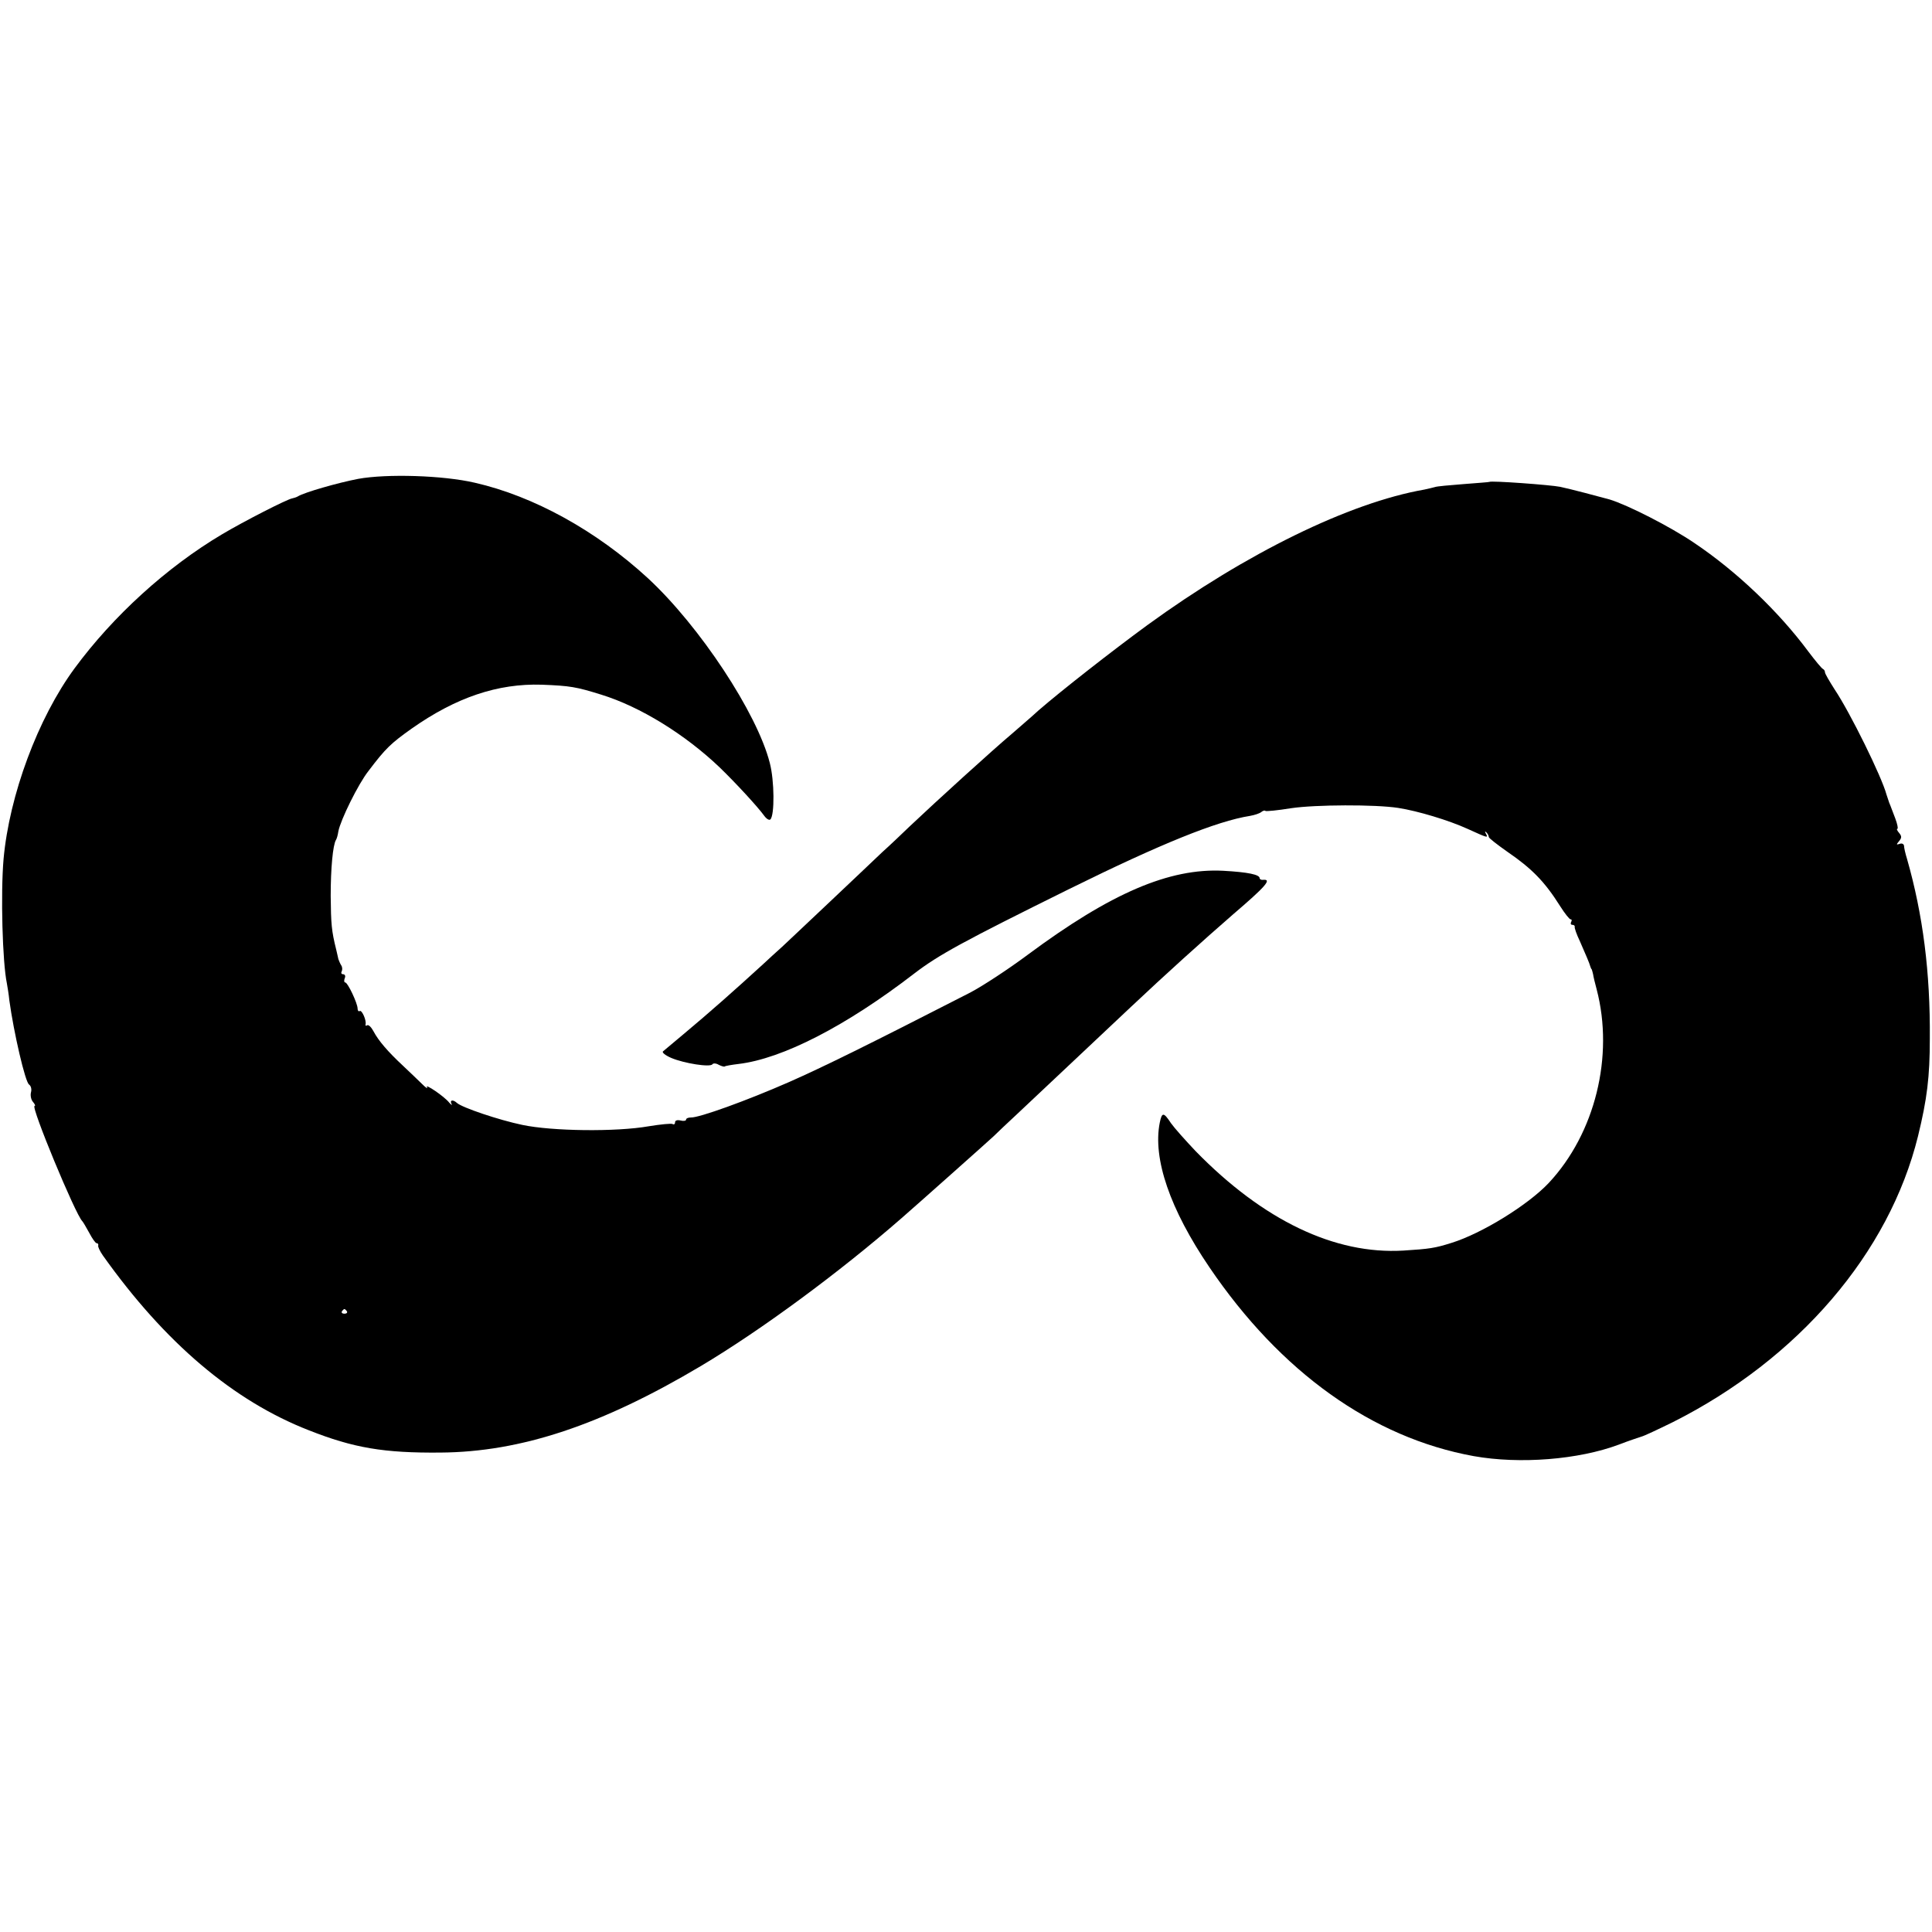
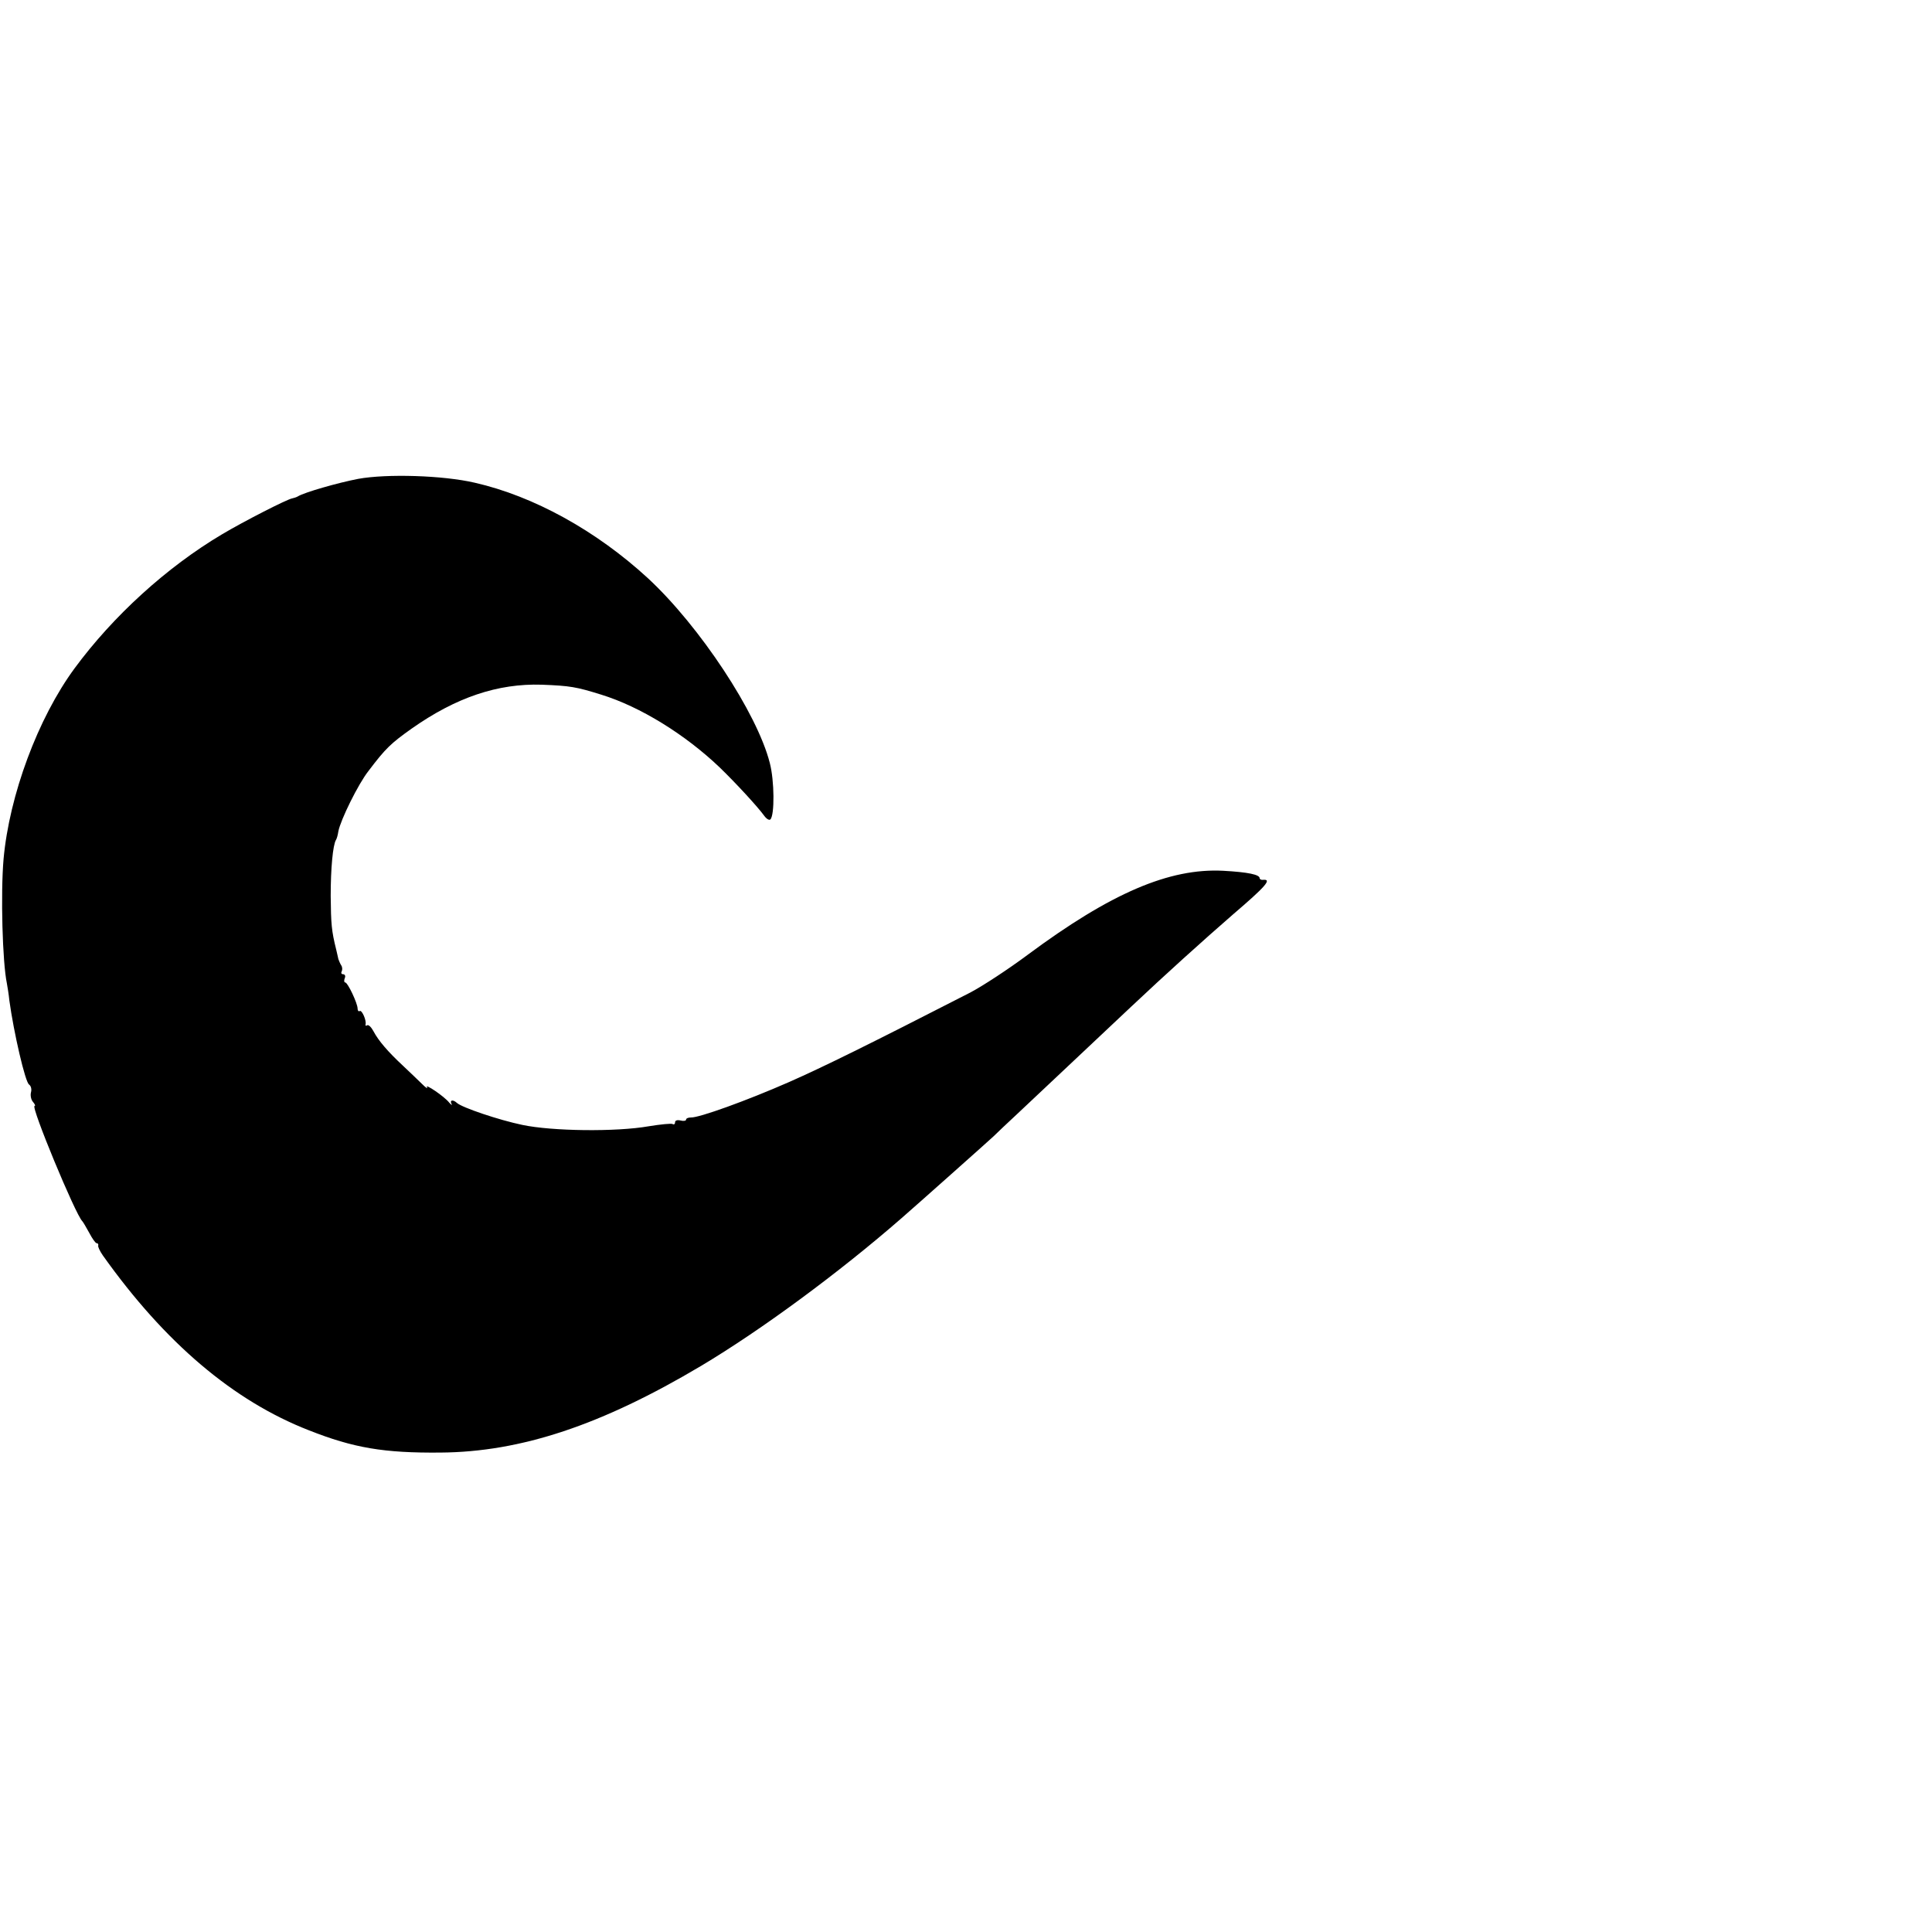
<svg xmlns="http://www.w3.org/2000/svg" version="1.0" width="704pt" height="704pt" viewBox="0 0 704 704" preserveAspectRatio="xMidYMid meet">
  <g transform="translate(0,704) scale(0.1,-0.1)" fill="#000000" stroke="none">
-     <path d="M1305 5295 c-73 -14 -196 -49 -220 -64 -5 -3 -15 -6 -20 -7 -19 -3 -177 -84 -256 -131 -202 -120 -397 -298 -537 -488 -134 -182 -238 -463 -259 -695 -11 -126 -4 -377 12 -453 2 -12 7 -40 9 -62 16 -117 58 -299 72 -307 7 -5 10 -17 7 -28 -3 -11 0 -27 7 -35 7 -8 10 -15 6 -15 -15 0 149 -396 174 -420 3 -3 14 -22 25 -42 11 -21 23 -38 27 -38 5 0 7 -4 6 -8 -2 -5 6 -21 17 -37 226 -318 476 -530 751 -637 162 -64 273 -83 479 -81 293 2 587 100 950 316 218 130 503 340 730 538 53 46 318 282 335 298 9 9 50 48 91 86 61 57 278 262 409 385 124 117 266 245 373 338 118 101 143 129 110 126 -7 -1 -13 2 -13 6 0 13 -42 22 -133 27 -196 10 -409 -81 -712 -306 -71 -53 -166 -115 -210 -138 -371 -190 -531 -269 -660 -326 -155 -68 -327 -130 -357 -129 -10 0 -18 -3 -18 -8 0 -4 -9 -6 -20 -3 -12 3 -20 0 -20 -6 0 -7 -4 -10 -9 -7 -4 3 -44 -1 -87 -8 -119 -21 -353 -18 -461 5 -86 18 -219 63 -238 80 -14 13 -27 11 -20 -3 4 -7 0 -5 -8 4 -18 23 -91 72 -81 56 4 -7 -4 -2 -18 12 -14 14 -45 43 -69 66 -56 52 -90 92 -108 126 -8 15 -18 25 -23 22 -5 -3 -7 -2 -6 3 4 14 -13 53 -21 49 -4 -3 -8 1 -8 9 0 19 -36 95 -45 95 -4 0 -5 7 -2 15 4 8 1 15 -6 15 -6 0 -8 5 -5 10 3 6 3 16 -2 23 -4 6 -8 17 -10 22 -1 6 -5 21 -8 35 -17 68 -19 93 -20 195 0 102 8 185 19 204 3 4 7 18 9 32 8 41 72 172 110 220 62 82 81 100 157 154 162 114 314 165 474 160 104 -4 126 -8 216 -36 143 -44 306 -145 432 -265 60 -58 140 -145 163 -177 8 -11 18 -17 22 -13 16 15 15 142 -2 206 -46 181 -255 498 -444 673 -188 173 -416 299 -631 348 -116 27 -321 33 -425 14z m-41 -3033 c3 -5 -1 -9 -9 -9 -8 0 -12 4 -9 9 3 4 7 8 9 8 2 0 6 -4 9 -8z" />
-     <path d="M5427 5284 c-1 -1 -44 -4 -94 -8 -51 -4 -98 -8 -105 -11 -7 -2 -24 -6 -38 -9 -274 -48 -649 -232 -1008 -493 -130 -95 -315 -240 -397 -311 -27 -25 -72 -63 -98 -86 -69 -58 -277 -247 -372 -337 -27 -26 -72 -69 -100 -94 -27 -26 -113 -107 -190 -180 -77 -73 -156 -147 -175 -165 -19 -17 -51 -46 -70 -64 -104 -95 -193 -174 -290 -255 -36 -30 -69 -58 -74 -62 -5 -4 9 -15 30 -24 47 -20 143 -35 150 -23 3 4 13 4 23 -2 10 -5 20 -8 22 -6 2 2 25 6 50 9 160 19 392 138 641 330 89 68 177 116 563 307 334 165 539 248 660 267 17 3 35 9 41 14 6 5 13 7 15 4 3 -2 45 2 94 10 88 13 306 14 390 1 71 -11 184 -45 252 -76 75 -34 77 -35 67 -17 -4 7 -3 9 2 4 5 -5 9 -12 9 -17 0 -4 31 -28 68 -54 89 -61 136 -109 192 -198 17 -27 34 -48 38 -48 5 0 5 -4 2 -10 -3 -5 -1 -10 4 -10 6 0 10 -3 9 -7 -1 -5 7 -28 19 -53 21 -48 35 -80 38 -92 2 -5 3 -9 5 -10 1 -2 3 -10 5 -18 1 -8 7 -33 13 -55 64 -244 -6 -525 -174 -705 -76 -81 -245 -185 -355 -219 -60 -19 -80 -22 -175 -28 -250 -15 -511 110 -757 362 -37 39 -78 85 -90 102 -27 41 -33 41 -41 2 -26 -131 37 -315 181 -527 259 -382 594 -621 963 -688 168 -30 382 -13 529 42 36 14 73 26 82 29 9 2 60 26 115 53 457 230 788 616 893 1042 33 135 43 216 43 355 2 241 -25 452 -83 655 -6 19 -11 41 -11 48 -1 7 -8 10 -16 7 -12 -4 -13 -3 -2 10 10 12 10 18 0 30 -7 8 -10 15 -6 15 3 0 0 17 -8 38 -8 20 -17 46 -22 57 -4 11 -8 25 -10 30 -17 64 -132 298 -189 383 -19 30 -35 57 -35 62 0 5 -3 10 -7 12 -5 2 -28 30 -53 63 -109 147 -262 293 -417 397 -87 59 -242 138 -308 158 -40 11 -142 38 -180 46 -34 7 -252 23 -258 18z" />
+     <path d="M1305 5295 c-73 -14 -196 -49 -220 -64 -5 -3 -15 -6 -20 -7 -19 -3 -177 -84 -256 -131 -202 -120 -397 -298 -537 -488 -134 -182 -238 -463 -259 -695 -11 -126 -4 -377 12 -453 2 -12 7 -40 9 -62 16 -117 58 -299 72 -307 7 -5 10 -17 7 -28 -3 -11 0 -27 7 -35 7 -8 10 -15 6 -15 -15 0 149 -396 174 -420 3 -3 14 -22 25 -42 11 -21 23 -38 27 -38 5 0 7 -4 6 -8 -2 -5 6 -21 17 -37 226 -318 476 -530 751 -637 162 -64 273 -83 479 -81 293 2 587 100 950 316 218 130 503 340 730 538 53 46 318 282 335 298 9 9 50 48 91 86 61 57 278 262 409 385 124 117 266 245 373 338 118 101 143 129 110 126 -7 -1 -13 2 -13 6 0 13 -42 22 -133 27 -196 10 -409 -81 -712 -306 -71 -53 -166 -115 -210 -138 -371 -190 -531 -269 -660 -326 -155 -68 -327 -130 -357 -129 -10 0 -18 -3 -18 -8 0 -4 -9 -6 -20 -3 -12 3 -20 0 -20 -6 0 -7 -4 -10 -9 -7 -4 3 -44 -1 -87 -8 -119 -21 -353 -18 -461 5 -86 18 -219 63 -238 80 -14 13 -27 11 -20 -3 4 -7 0 -5 -8 4 -18 23 -91 72 -81 56 4 -7 -4 -2 -18 12 -14 14 -45 43 -69 66 -56 52 -90 92 -108 126 -8 15 -18 25 -23 22 -5 -3 -7 -2 -6 3 4 14 -13 53 -21 49 -4 -3 -8 1 -8 9 0 19 -36 95 -45 95 -4 0 -5 7 -2 15 4 8 1 15 -6 15 -6 0 -8 5 -5 10 3 6 3 16 -2 23 -4 6 -8 17 -10 22 -1 6 -5 21 -8 35 -17 68 -19 93 -20 195 0 102 8 185 19 204 3 4 7 18 9 32 8 41 72 172 110 220 62 82 81 100 157 154 162 114 314 165 474 160 104 -4 126 -8 216 -36 143 -44 306 -145 432 -265 60 -58 140 -145 163 -177 8 -11 18 -17 22 -13 16 15 15 142 -2 206 -46 181 -255 498 -444 673 -188 173 -416 299 -631 348 -116 27 -321 33 -425 14z m-41 -3033 z" />
  </g>
</svg>